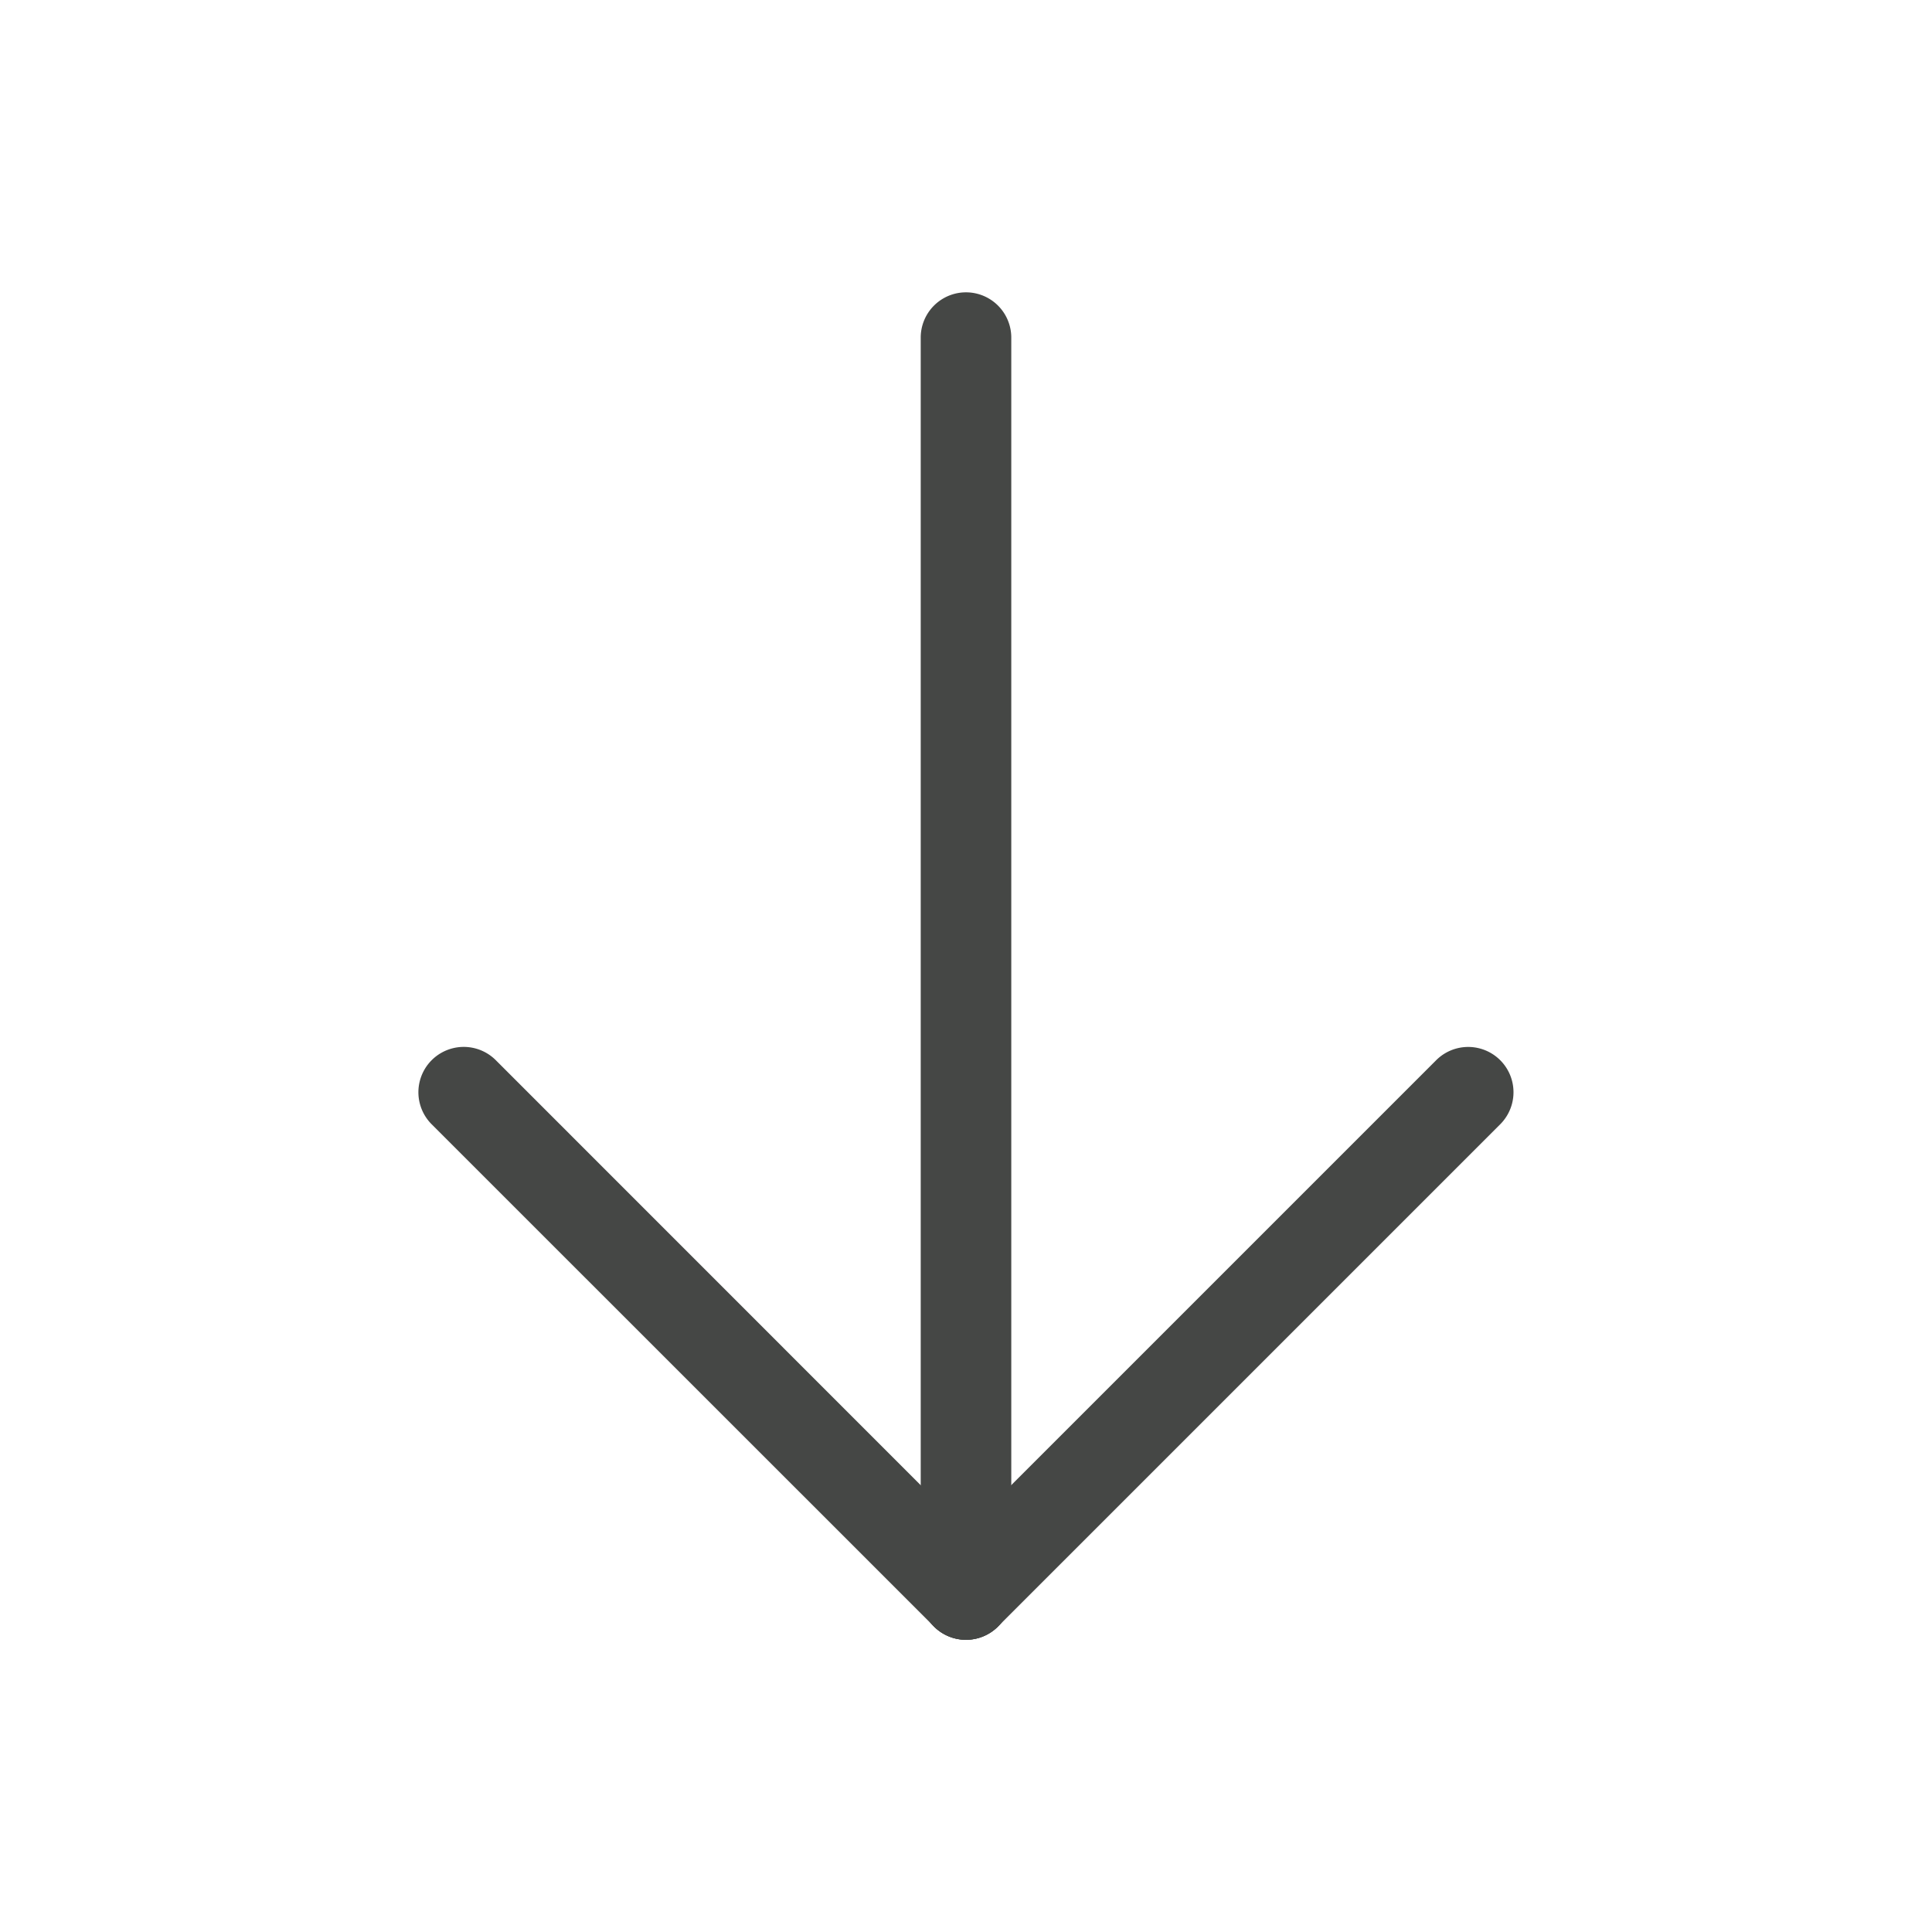
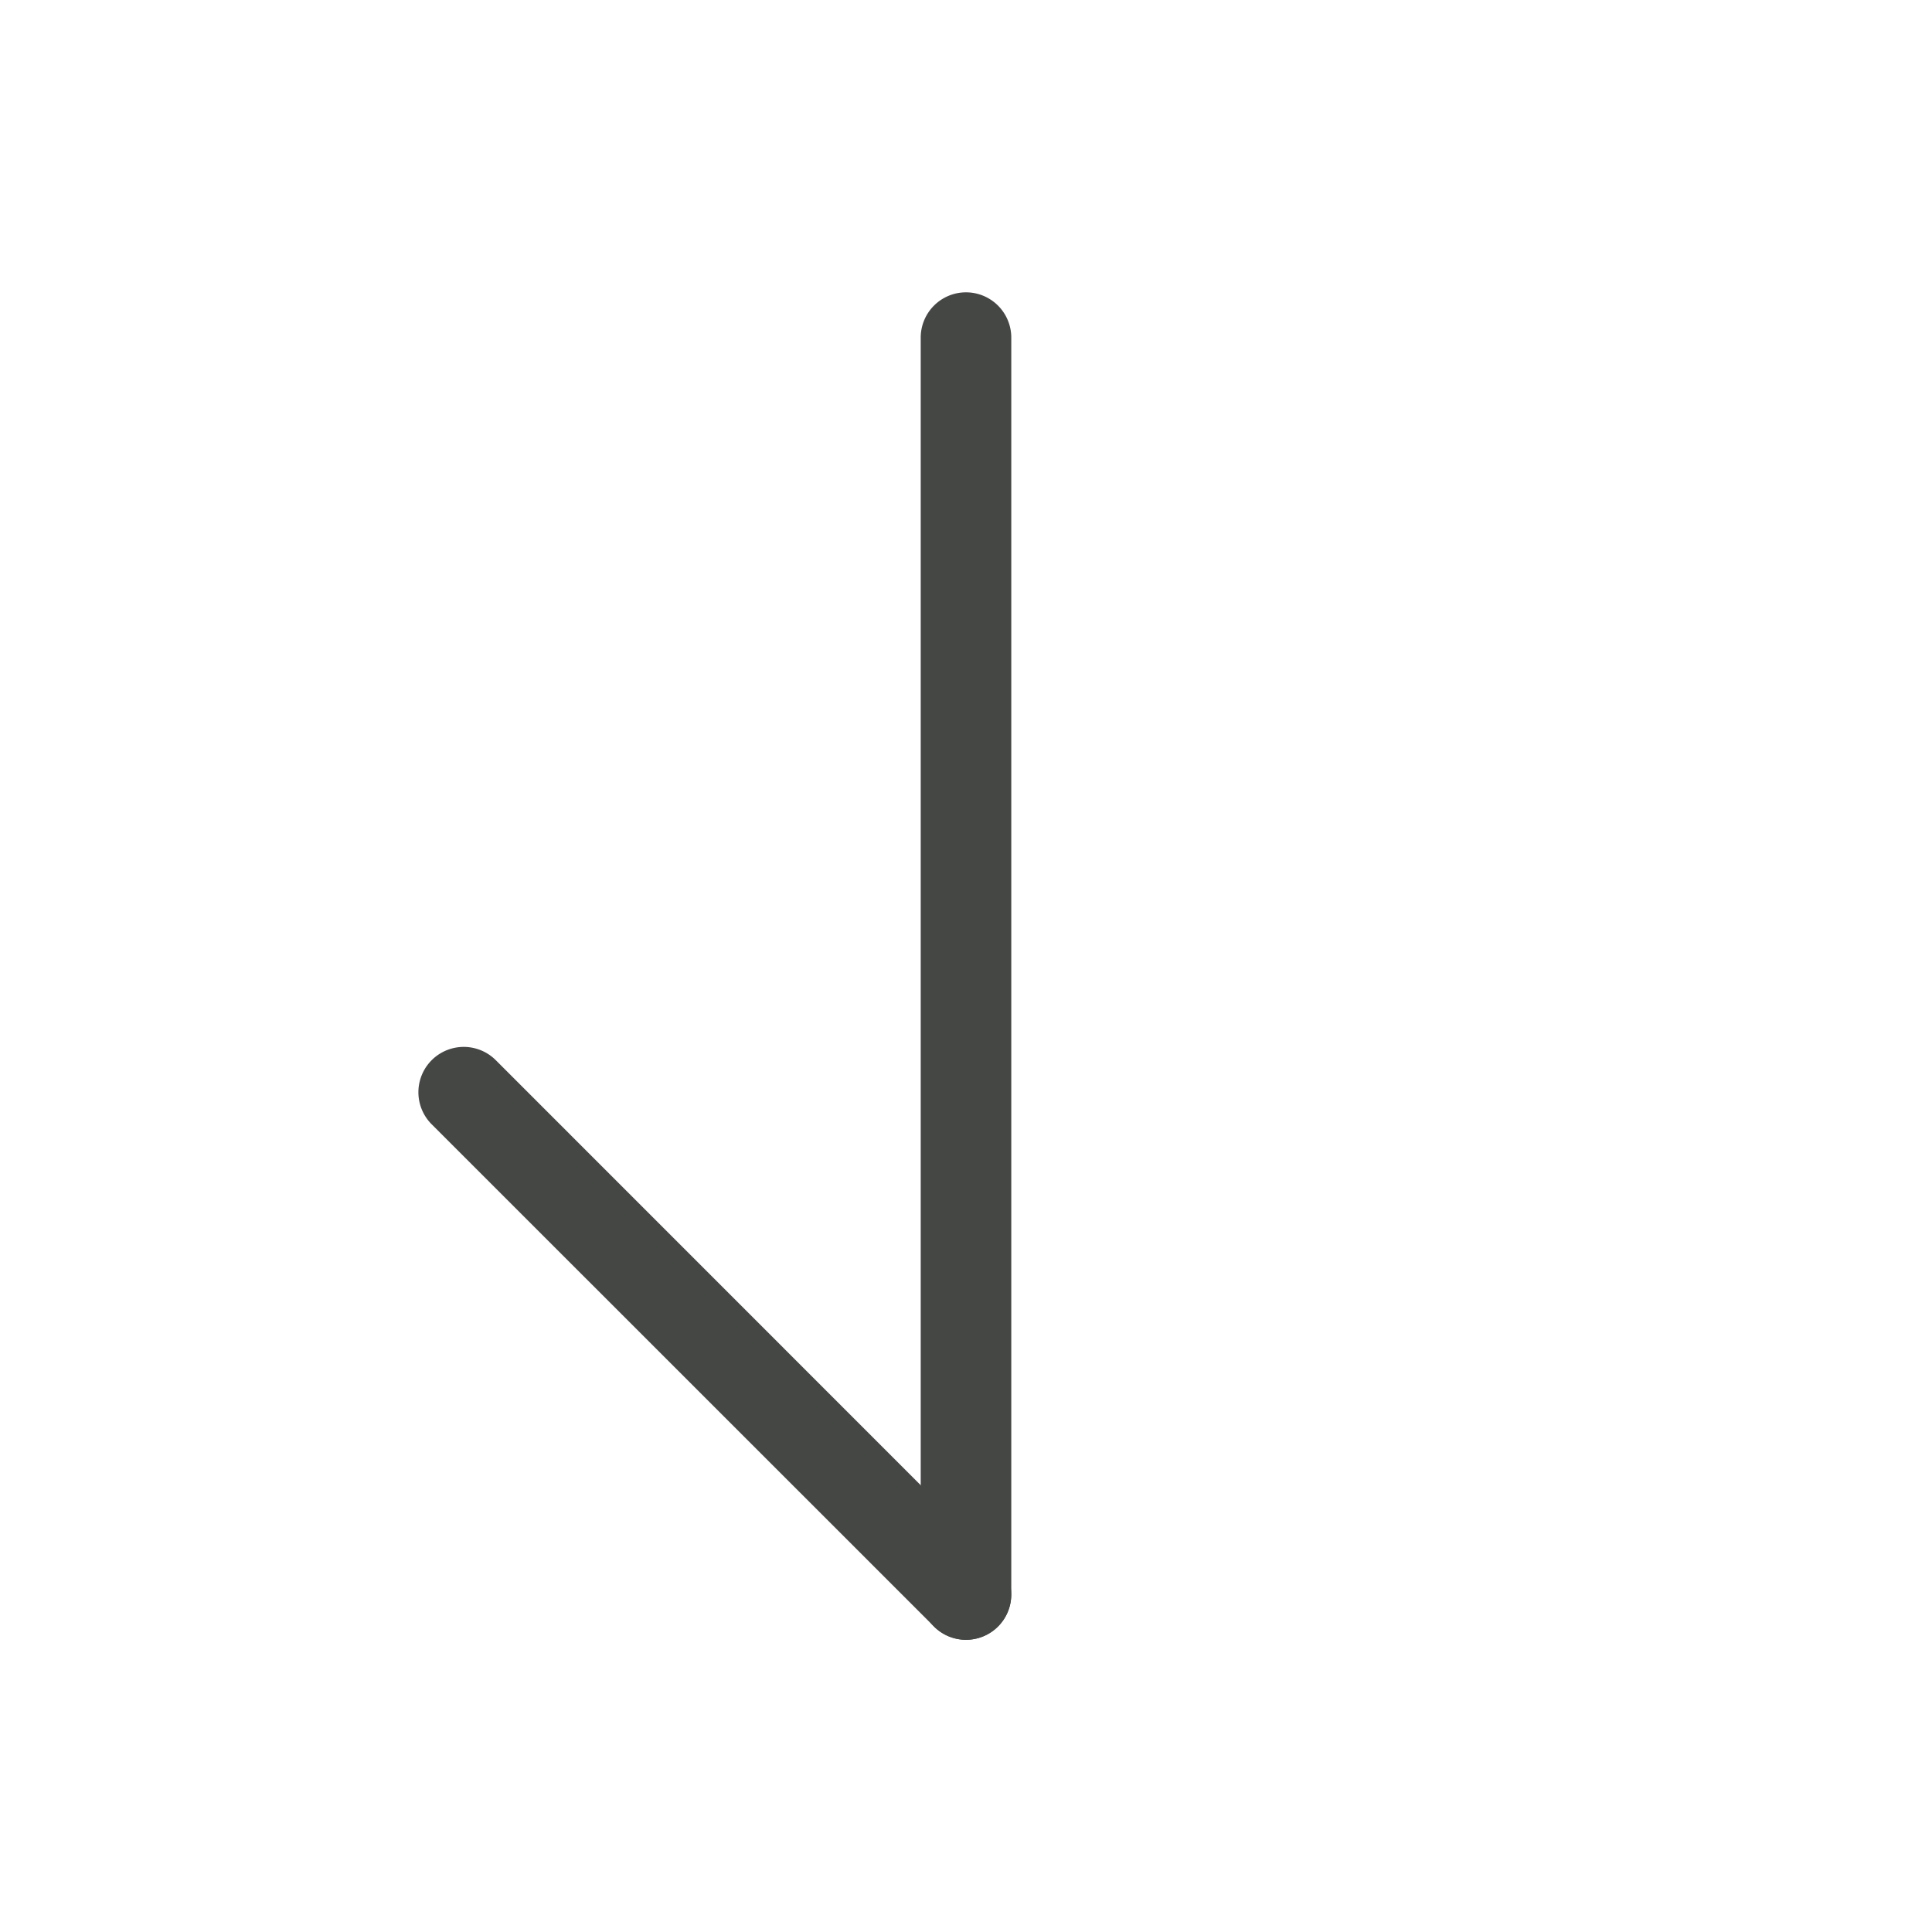
<svg xmlns="http://www.w3.org/2000/svg" width="32" height="32" viewBox="0 0 32 32">
  <path data-name="Path 57630" d="M0 32h32V0H0z" style="fill:none" transform="rotate(180 16 16)" />
  <g data-name="Group 9511">
-     <path data-name="Line 237" d="M9.068 0a.748.748 0 0 0-.53.22L.22 8.538A.75.75 0 0 0 1.28 9.6L9.6 1.28A.75.75 0 0 0 9.068 0z" transform="rotate(180 12.534 13.58)" style="fill:#454745" />
    <path data-name="Line 238" d="M.75 0A.75.75 0 0 0 0 .75v20.818a.75.75 0 0 0 1.5 0V.75A.75.75 0 0 0 .75 0z" transform="rotate(180 8.375 13.58)" style="fill:#454745" />
    <path data-name="Line 239" d="M.75 0a.75.75 0 0 0-.53 1.28L8.538 9.6A.75.75 0 0 0 9.6 8.538L1.28.22A.748.748 0 0 0 .75 0z" transform="rotate(180 8.375 13.58)" style="fill:#454745" />
  </g>
</svg>